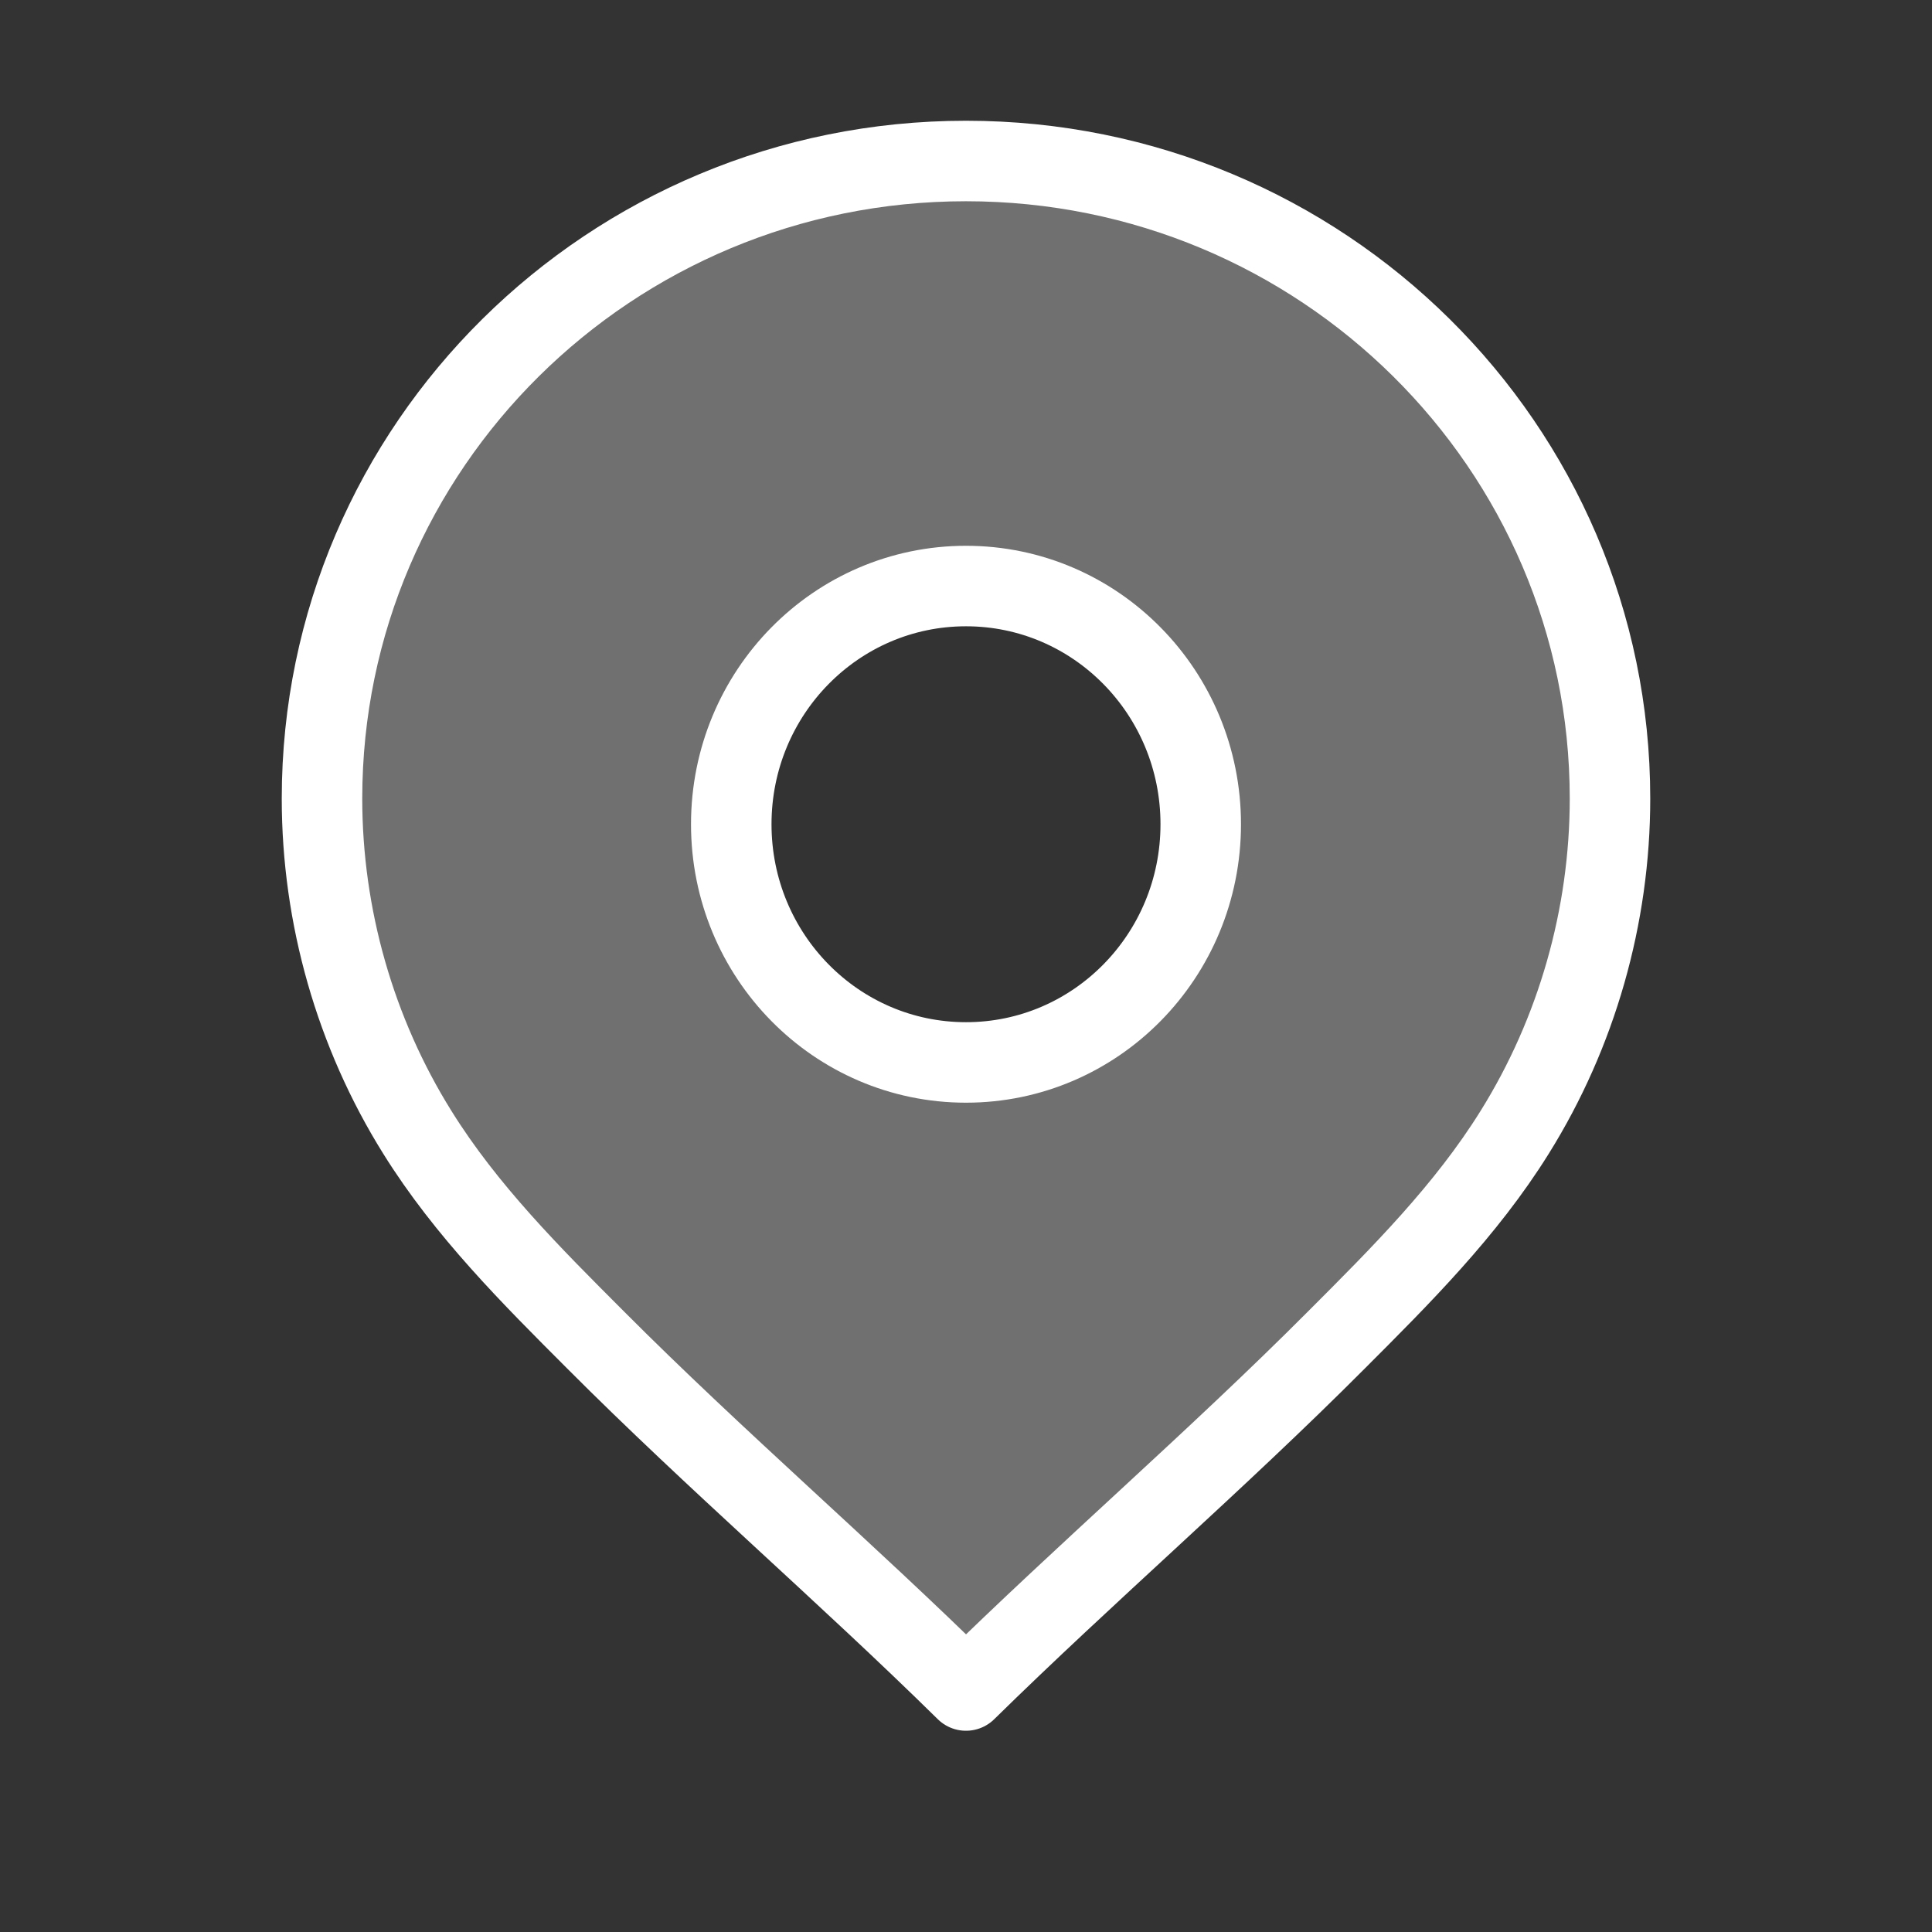
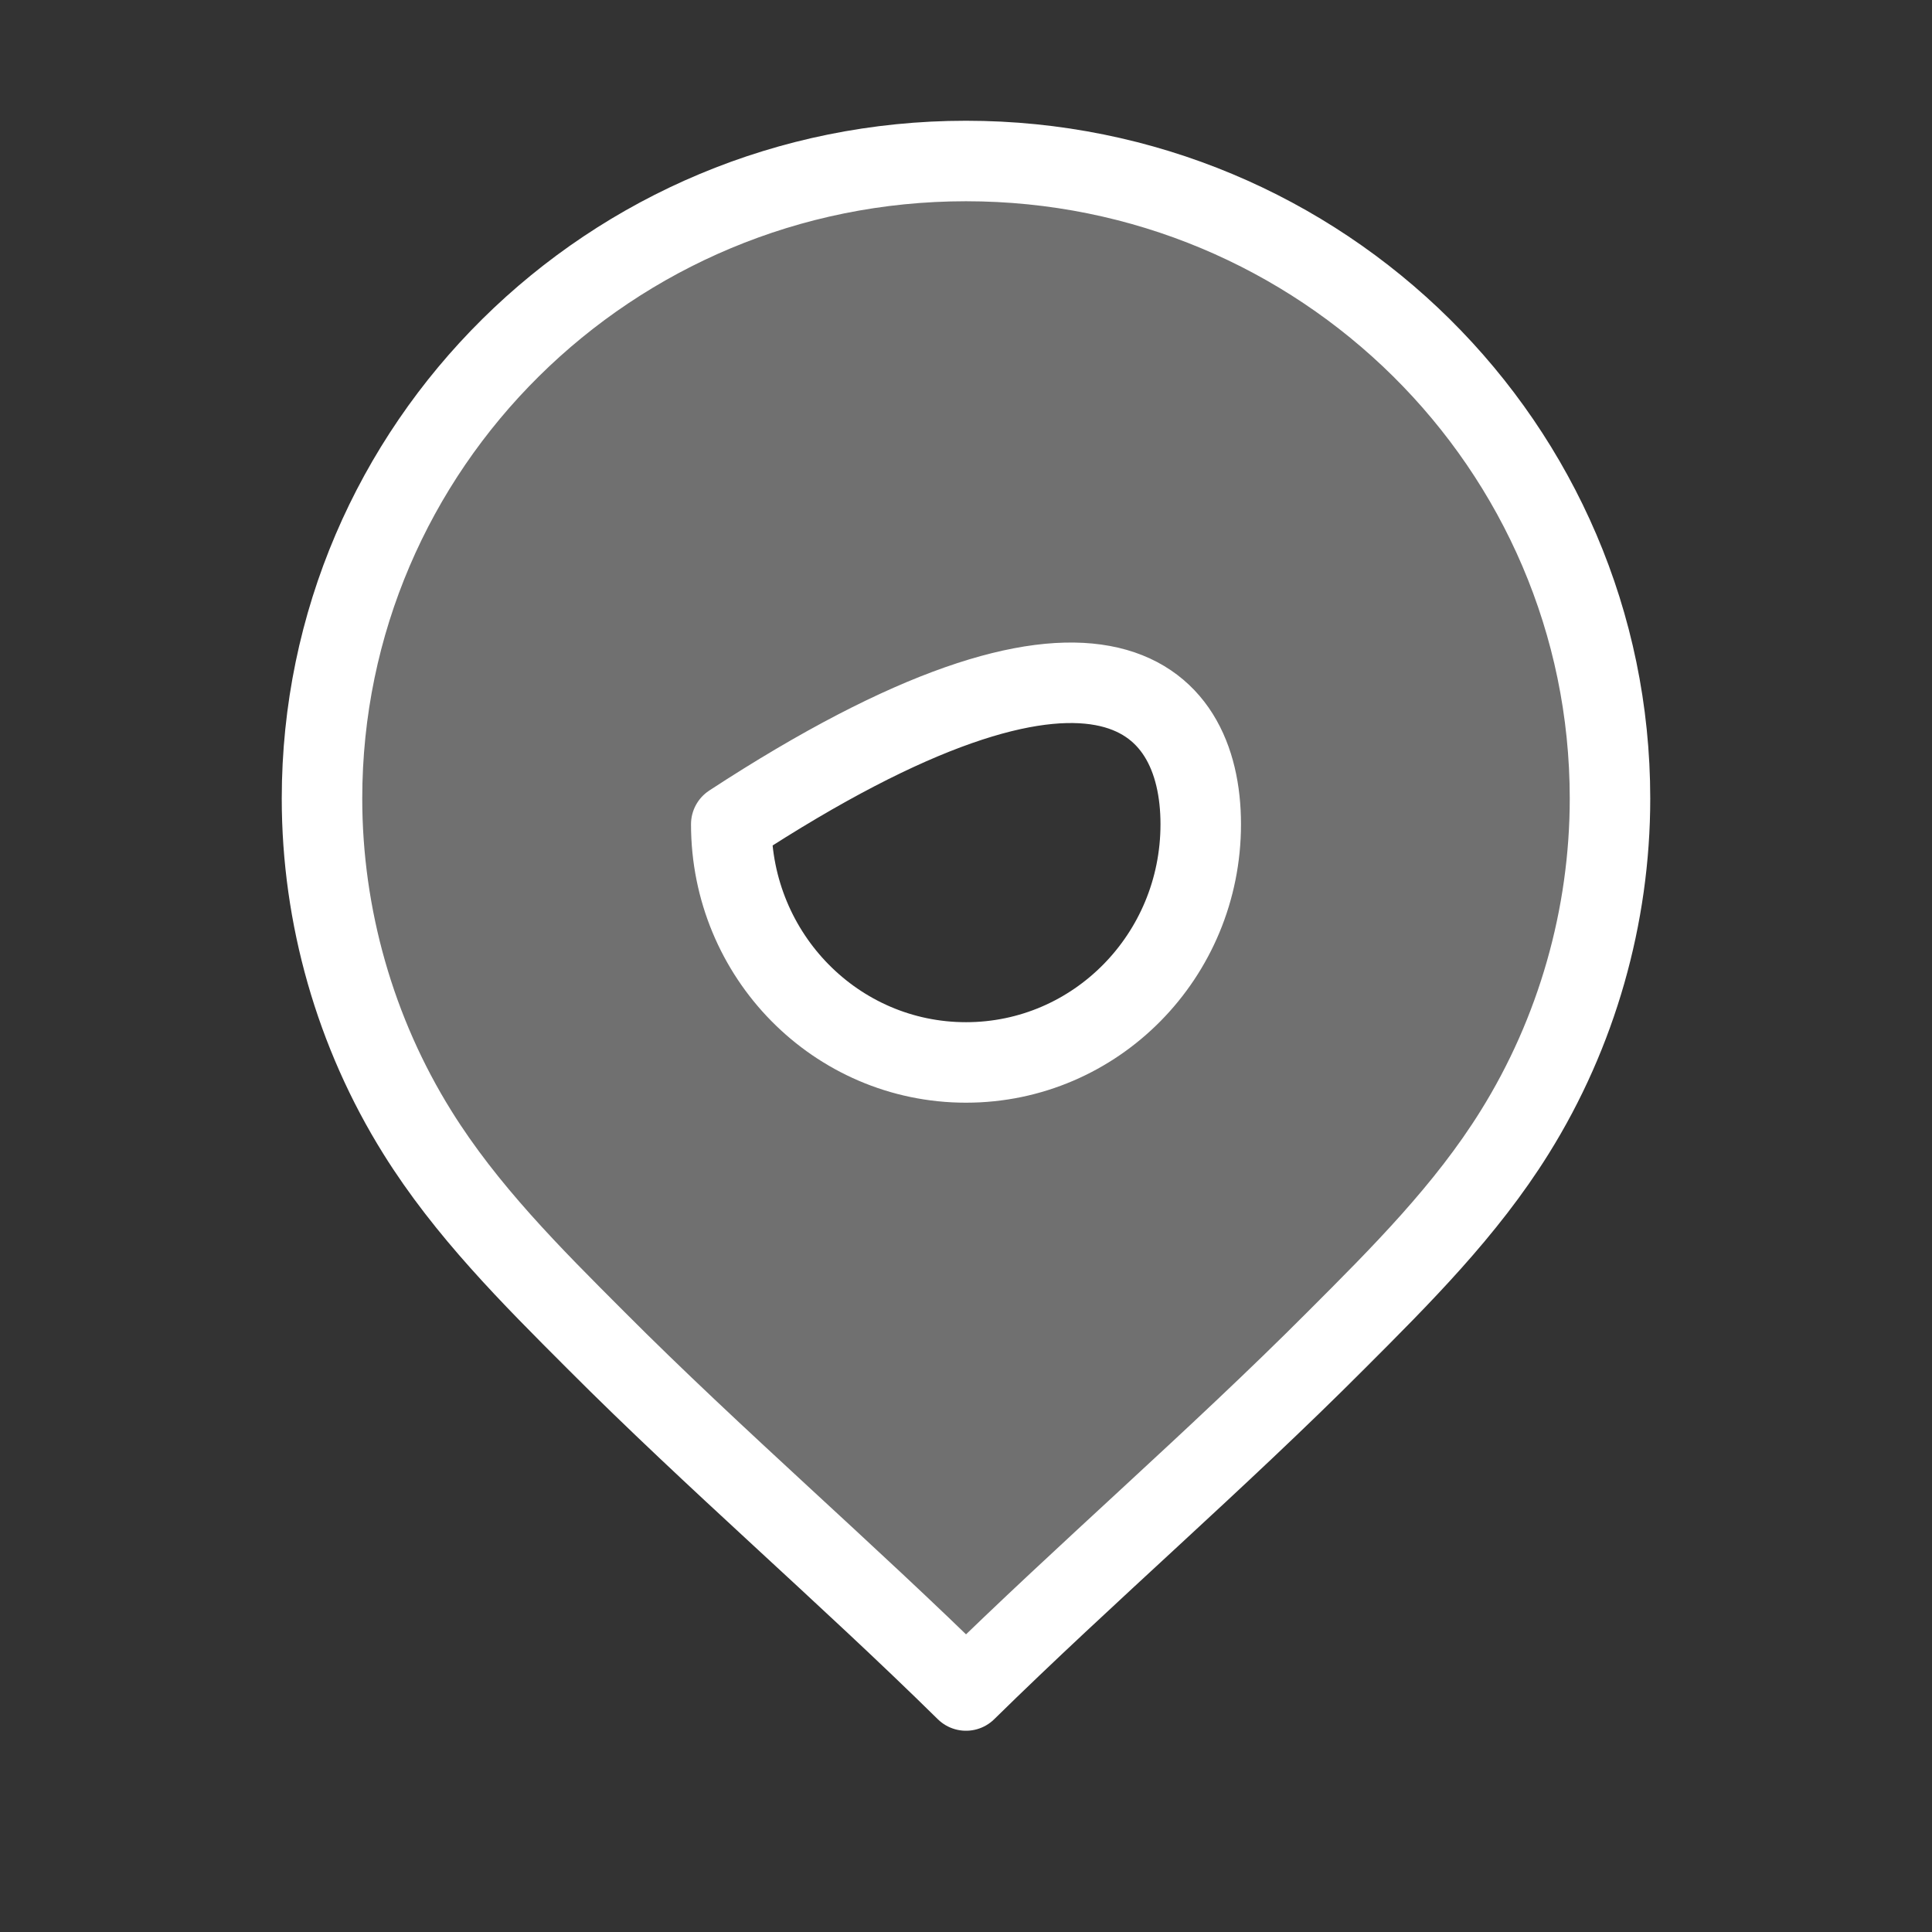
<svg xmlns="http://www.w3.org/2000/svg" width="24" height="24" viewBox="0 0 24 24" fill="none">
  <rect x="0" y="0" width="24" height="24" fill="#333333" stroke="none" />
-   <path d="M12 2C7.582 2 4 5.544 4 9.92C4 11.382 4.413 12.83 5.185 14.067C5.789 15.037 6.598 15.845 7.401 16.648C8.879 18.131 10.508 19.531 12 21C13.492 19.535 15.121 18.131 16.599 16.648C17.402 15.845 18.211 15.037 18.815 14.067C19.587 12.83 20 11.382 20 9.92C20 5.544 16.418 2 12 2ZM12 13.198C10.388 13.198 9.084 11.874 9.084 10.239C9.084 8.604 10.388 7.28 12 7.28C13.612 7.28 14.916 8.604 14.916 10.239C14.916 11.874 13.612 13.198 12 13.198Z" fill="#707070" stroke="white" stroke-linecap="round" stroke-linejoin="round" />
+   <path d="M12 2C7.582 2 4 5.544 4 9.92C4 11.382 4.413 12.83 5.185 14.067C5.789 15.037 6.598 15.845 7.401 16.648C8.879 18.131 10.508 19.531 12 21C13.492 19.535 15.121 18.131 16.599 16.648C17.402 15.845 18.211 15.037 18.815 14.067C19.587 12.83 20 11.382 20 9.92C20 5.544 16.418 2 12 2ZM12 13.198C10.388 13.198 9.084 11.874 9.084 10.239C13.612 7.28 14.916 8.604 14.916 10.239C14.916 11.874 13.612 13.198 12 13.198Z" fill="#707070" stroke="white" stroke-linecap="round" stroke-linejoin="round" />
</svg>